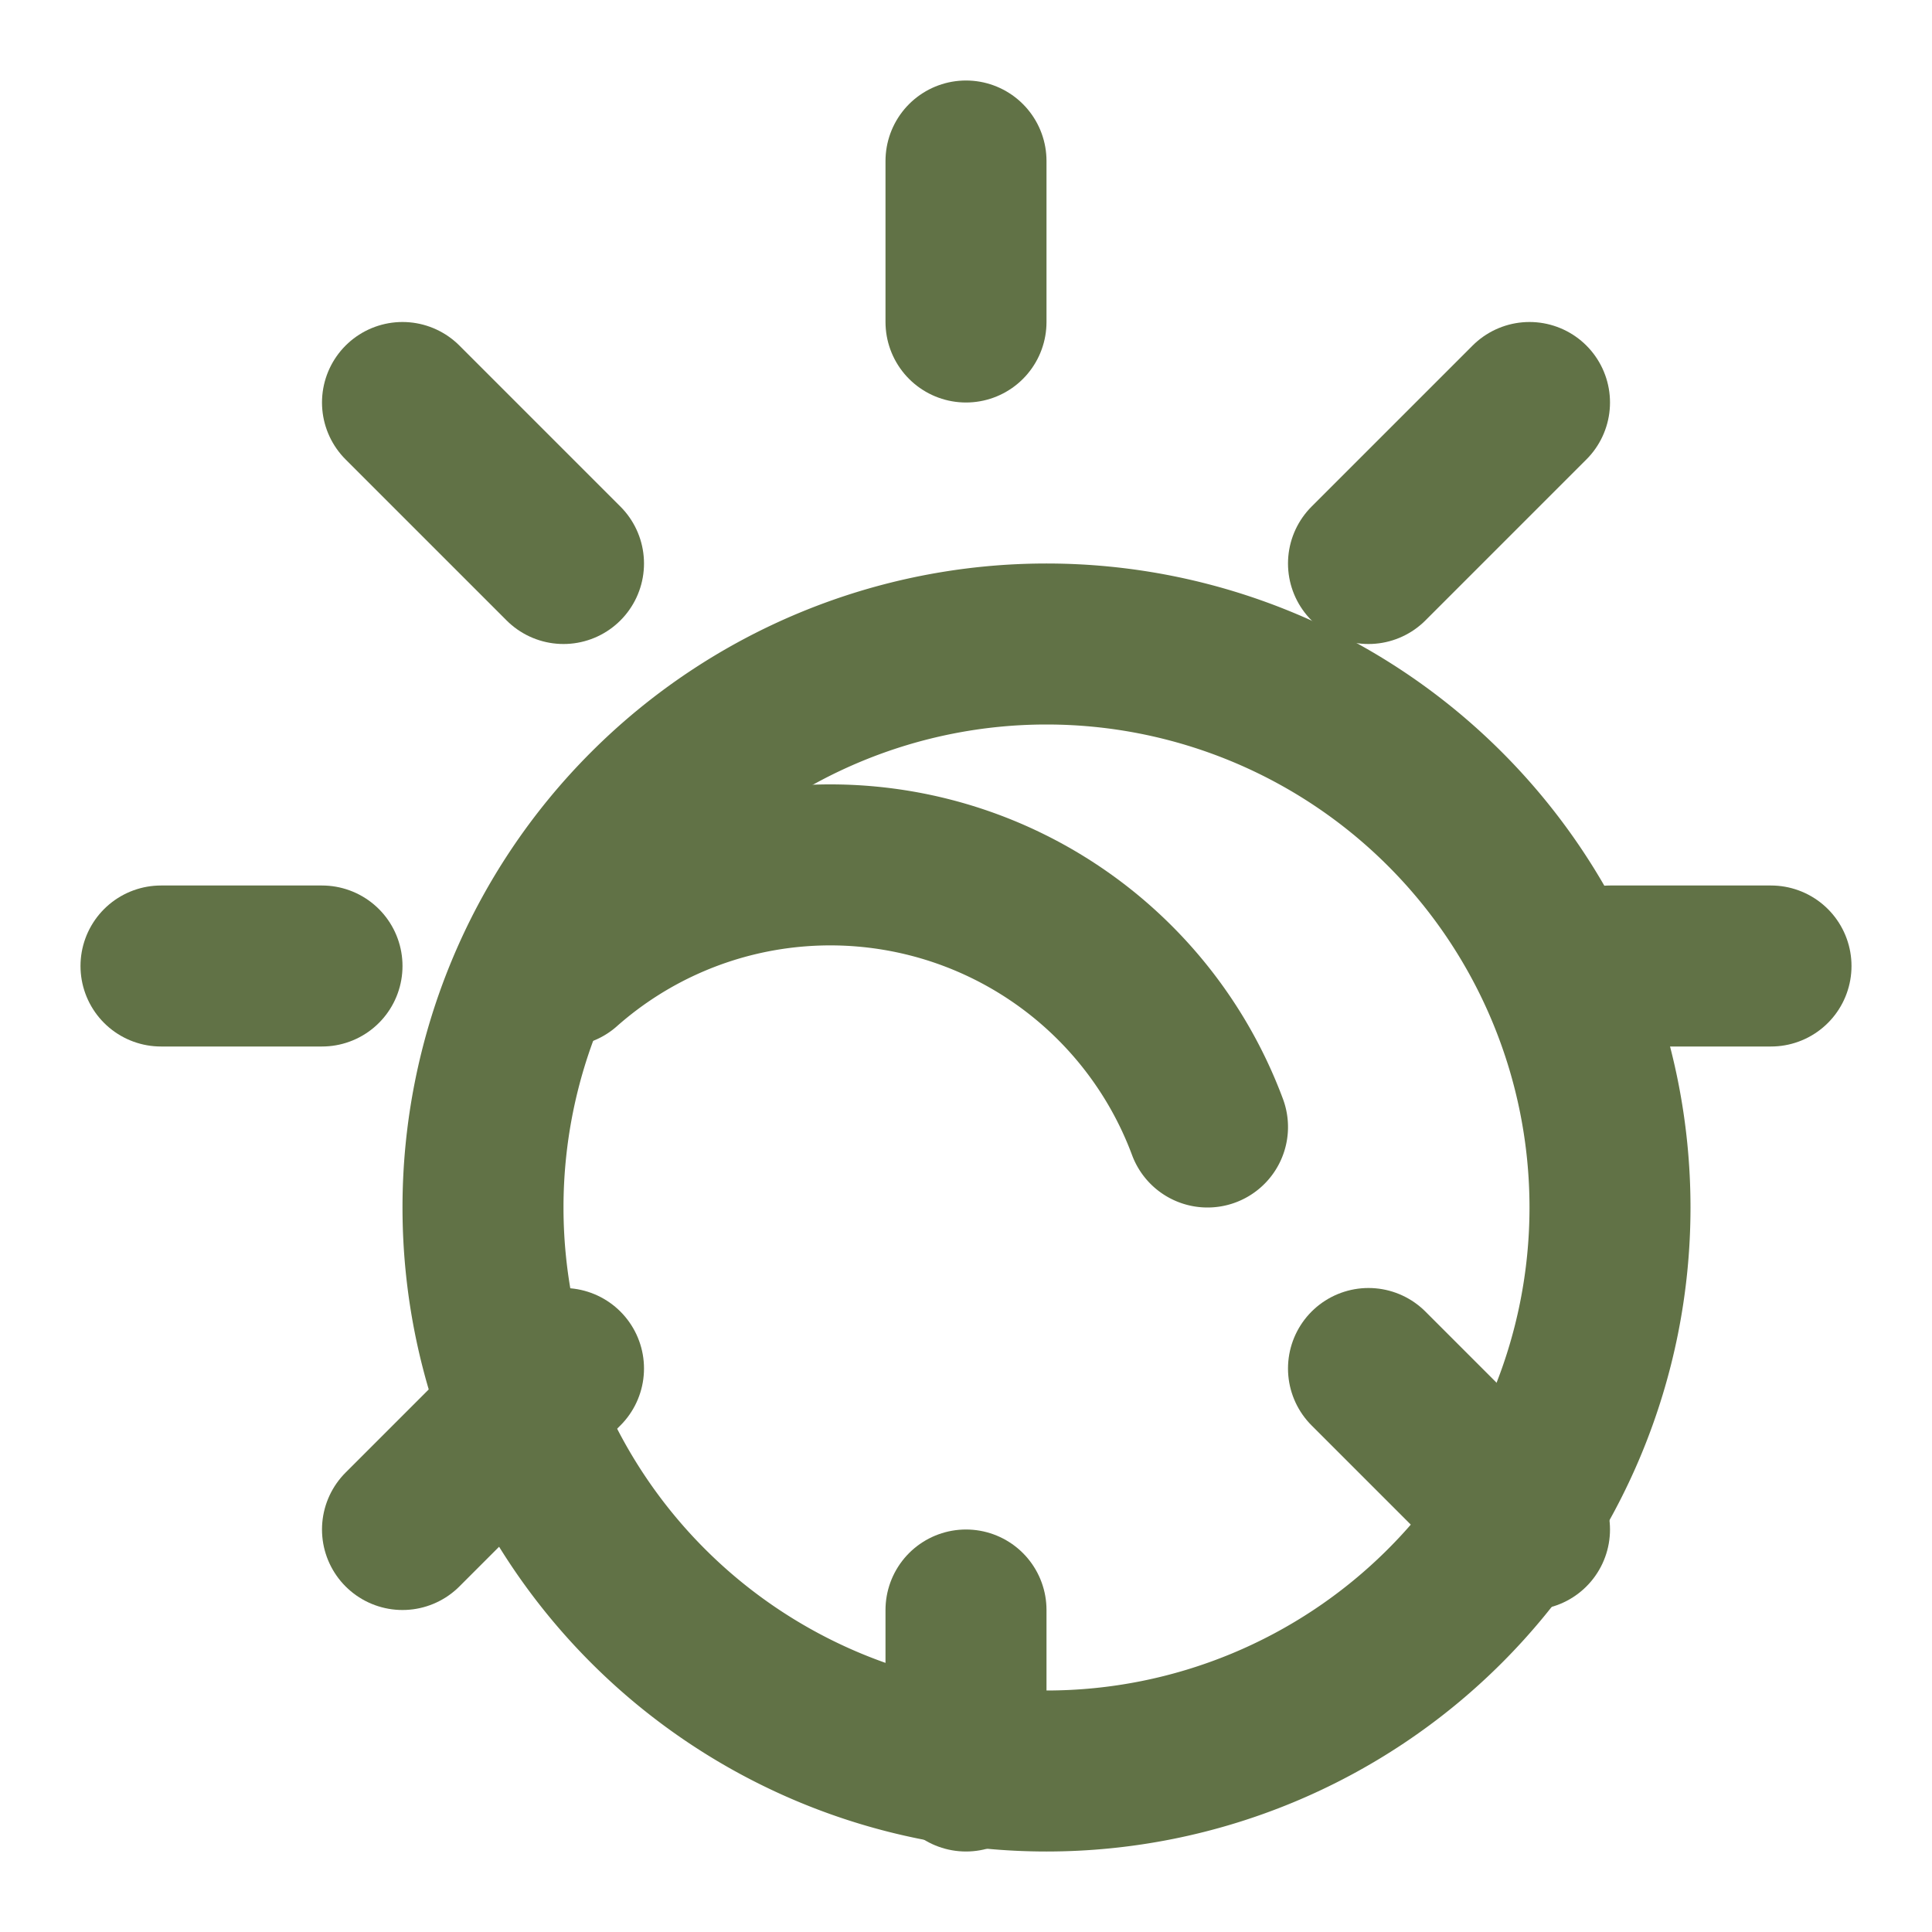
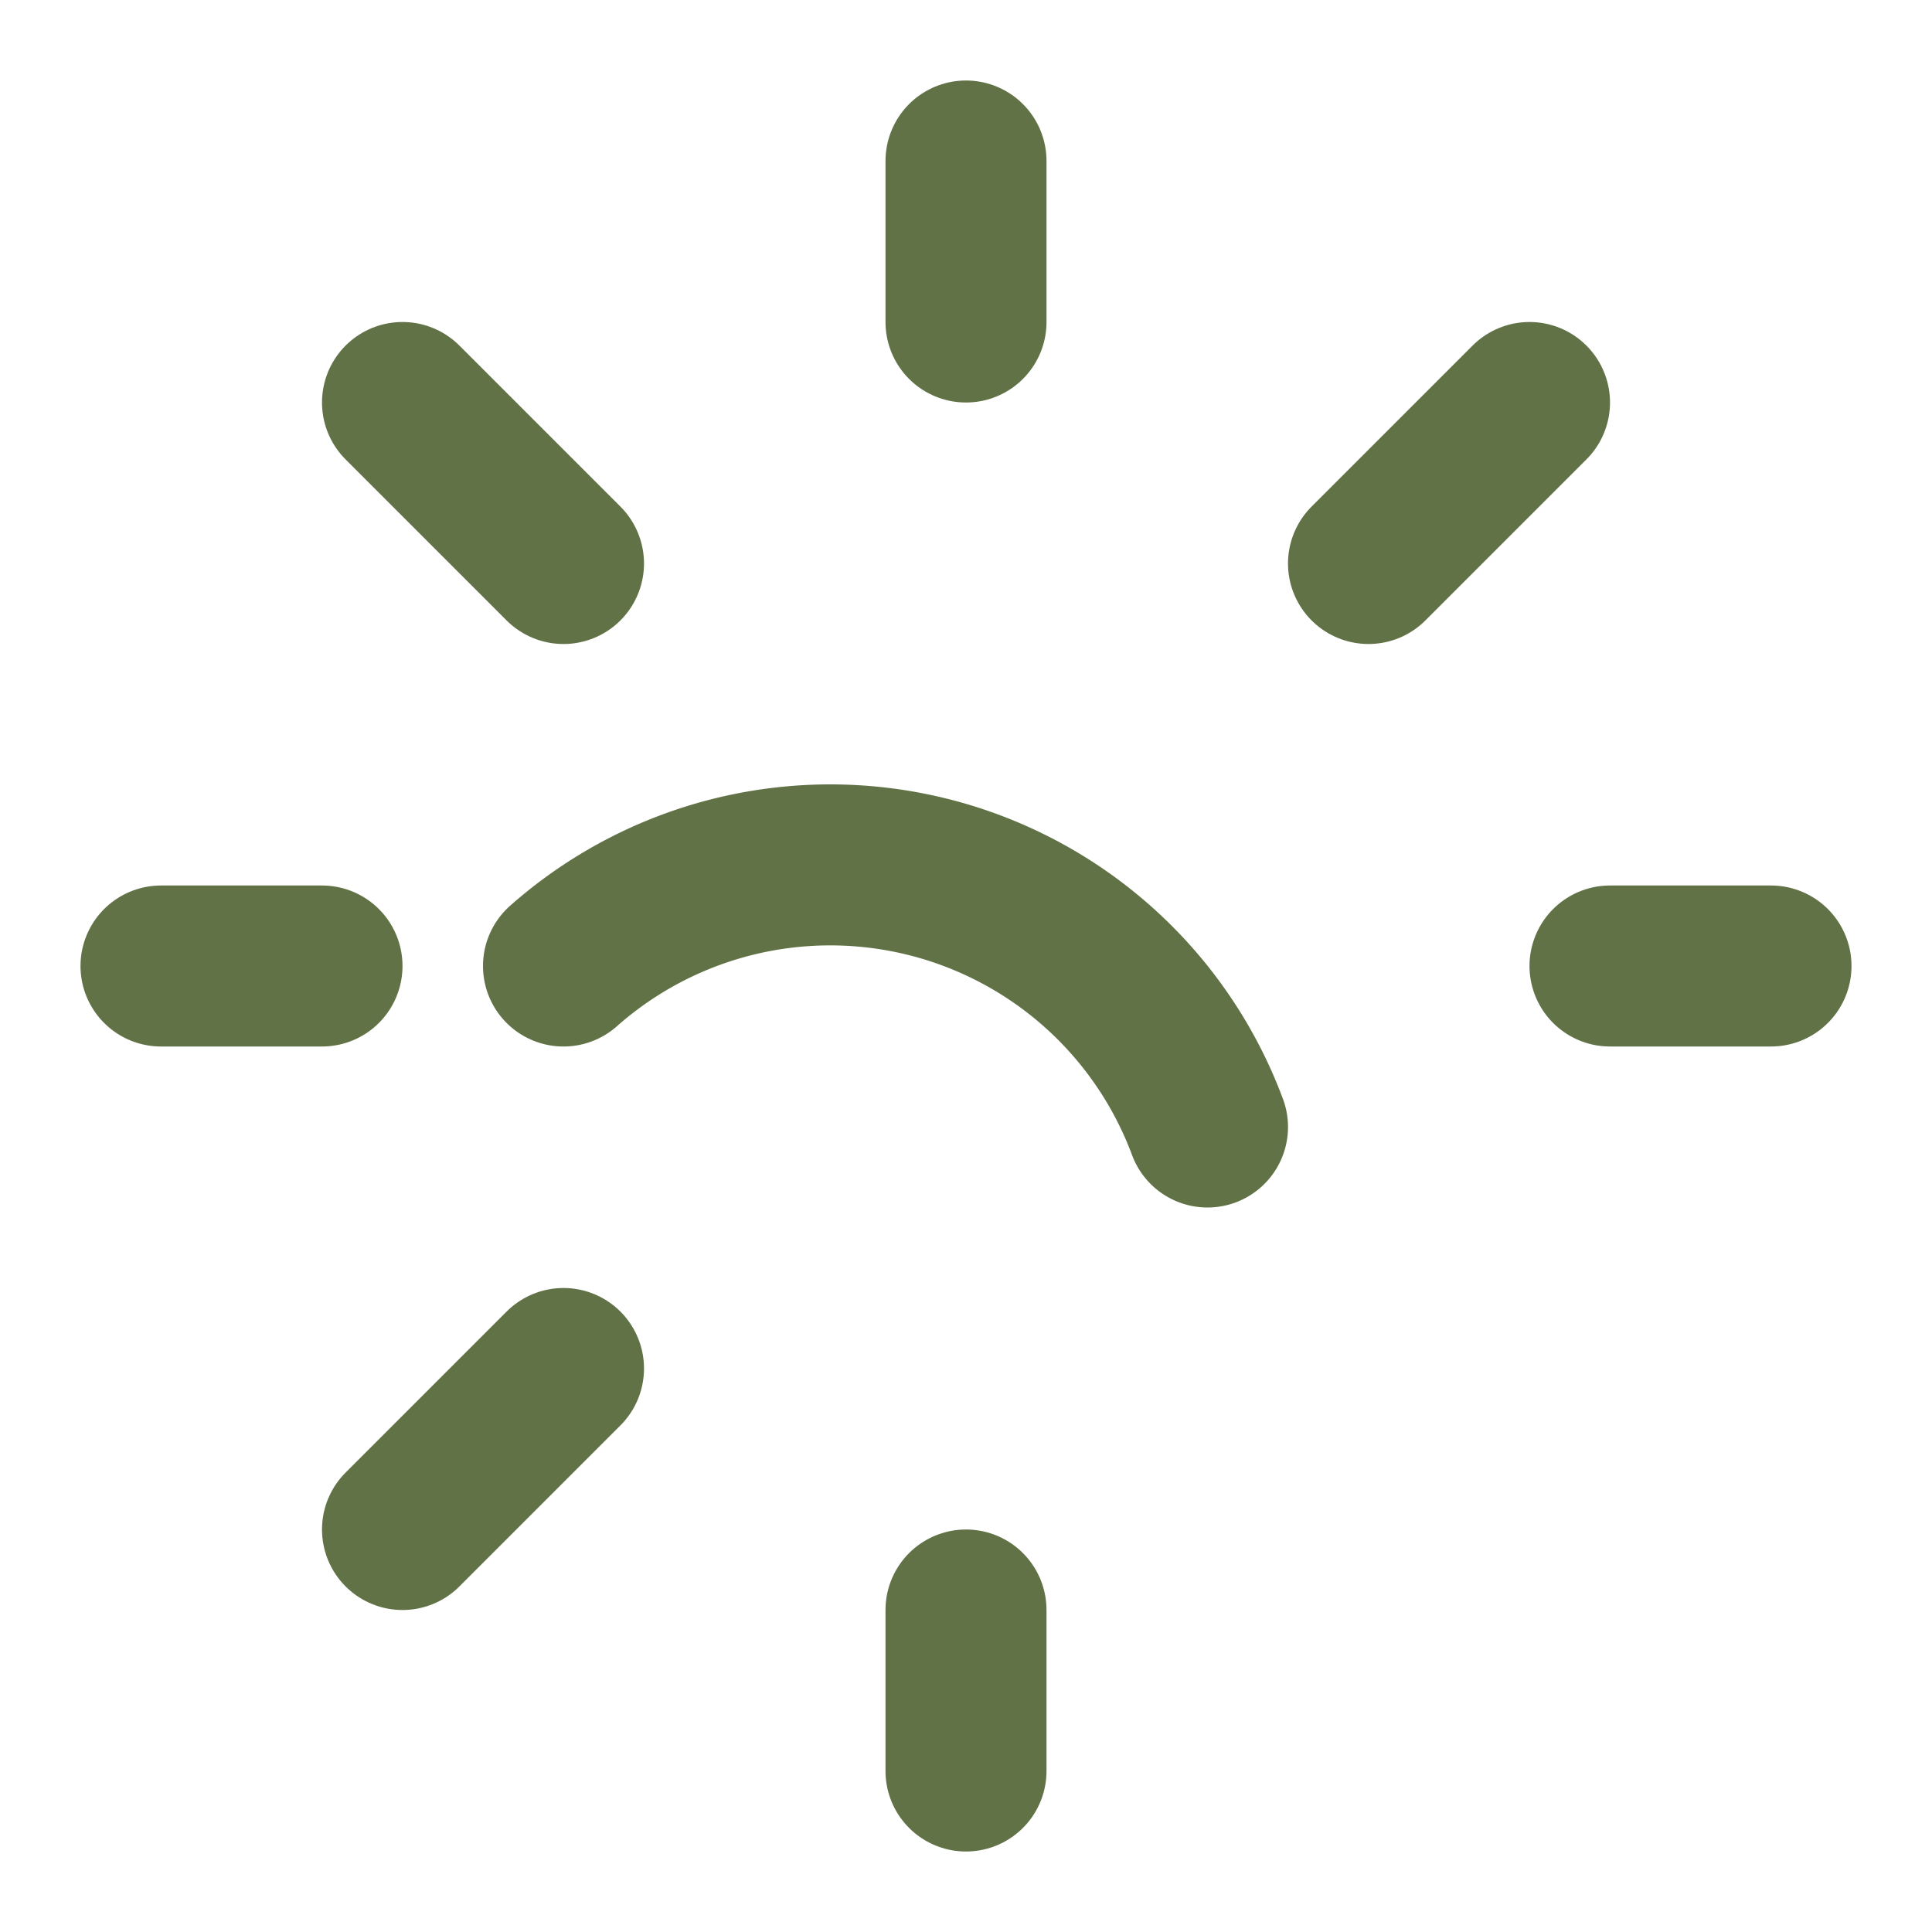
<svg xmlns="http://www.w3.org/2000/svg" width="24" height="24" viewBox="0 0 24 24" fill="none" stroke="#617246" stroke-width="2" stroke-linecap="round" stroke-linejoin="round">
-   <path d="M6 15a7 7 0 1 0 14 0 7 7 0 0 0-14 0Z" />
+   <path d="M6 15Z" />
  <path d="M15 14a5 5 0 0 0-8-2" />
  <line x1="2" y1="12" x2="4" y2="12" />
  <line x1="20" y1="12" x2="22" y2="12" />
  <line x1="12" y1="2" x2="12" y2="4" />
  <line x1="12" y1="20" x2="12" y2="22" />
  <line x1="5" y1="5" x2="7" y2="7" />
-   <line x1="17" y1="17" x2="19" y2="19" />
  <line x1="5" y1="19" x2="7" y2="17" />
  <line x1="17" y1="7" x2="19" y2="5" />
</svg>